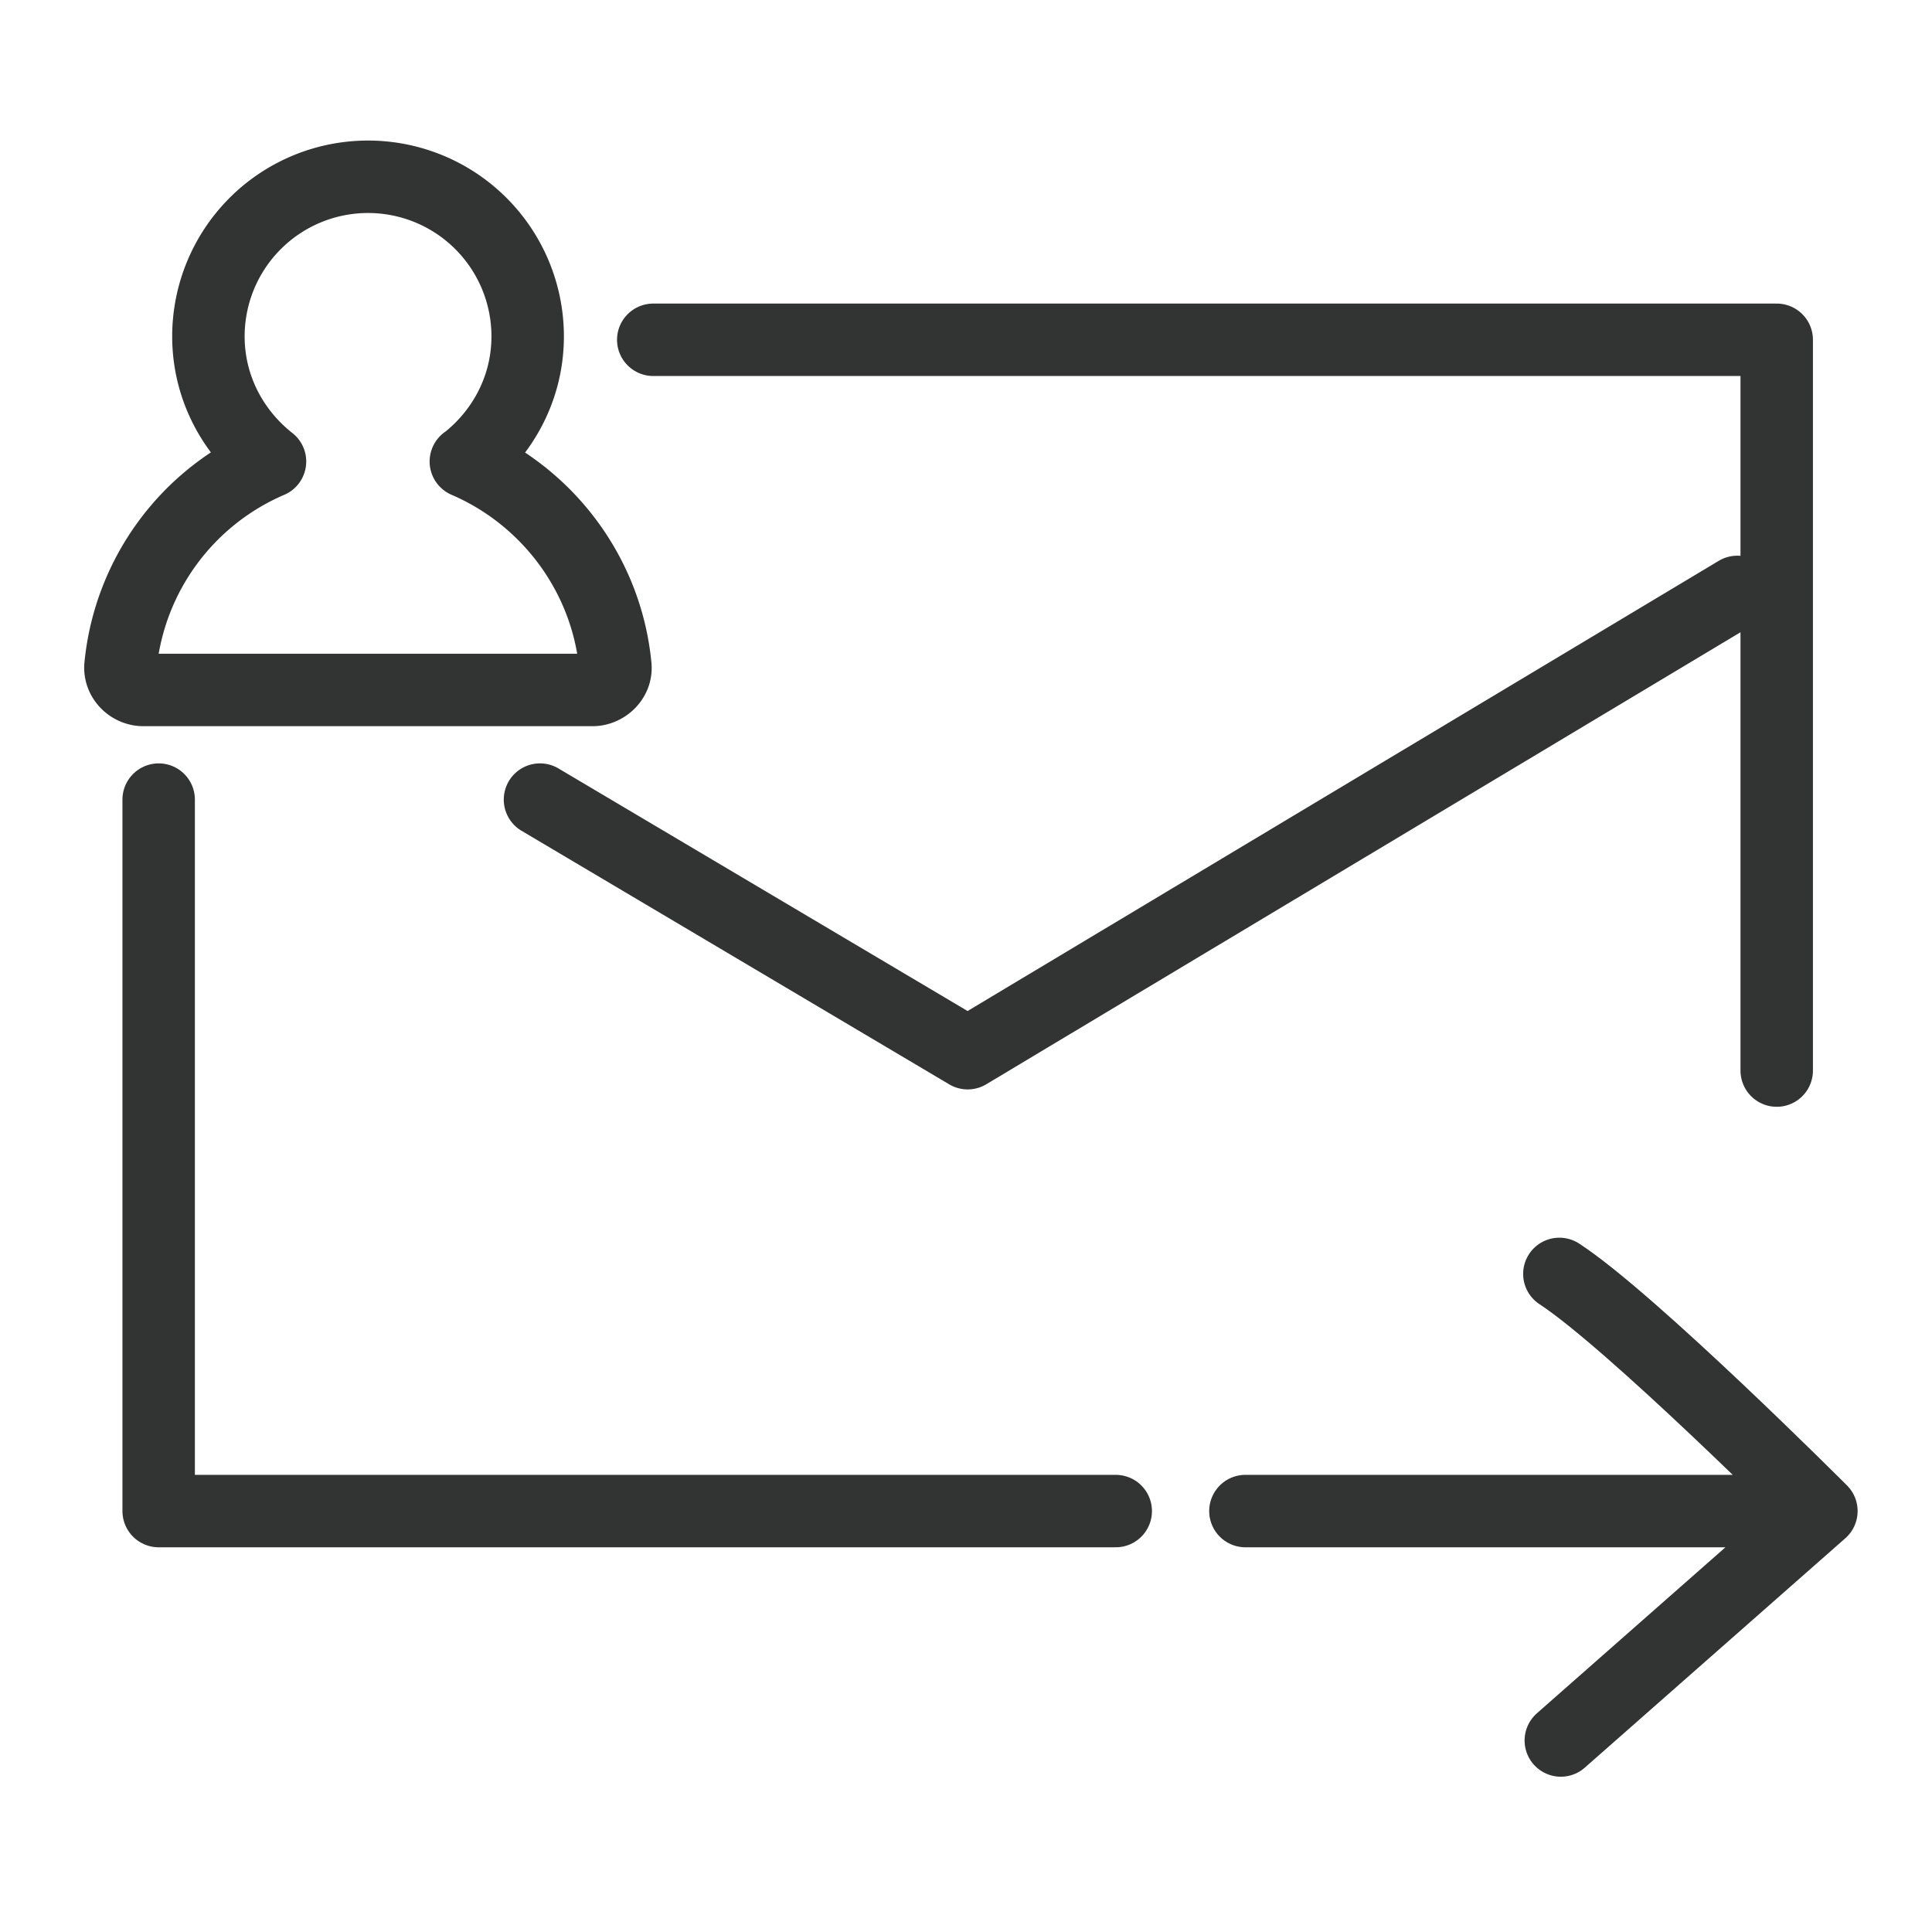
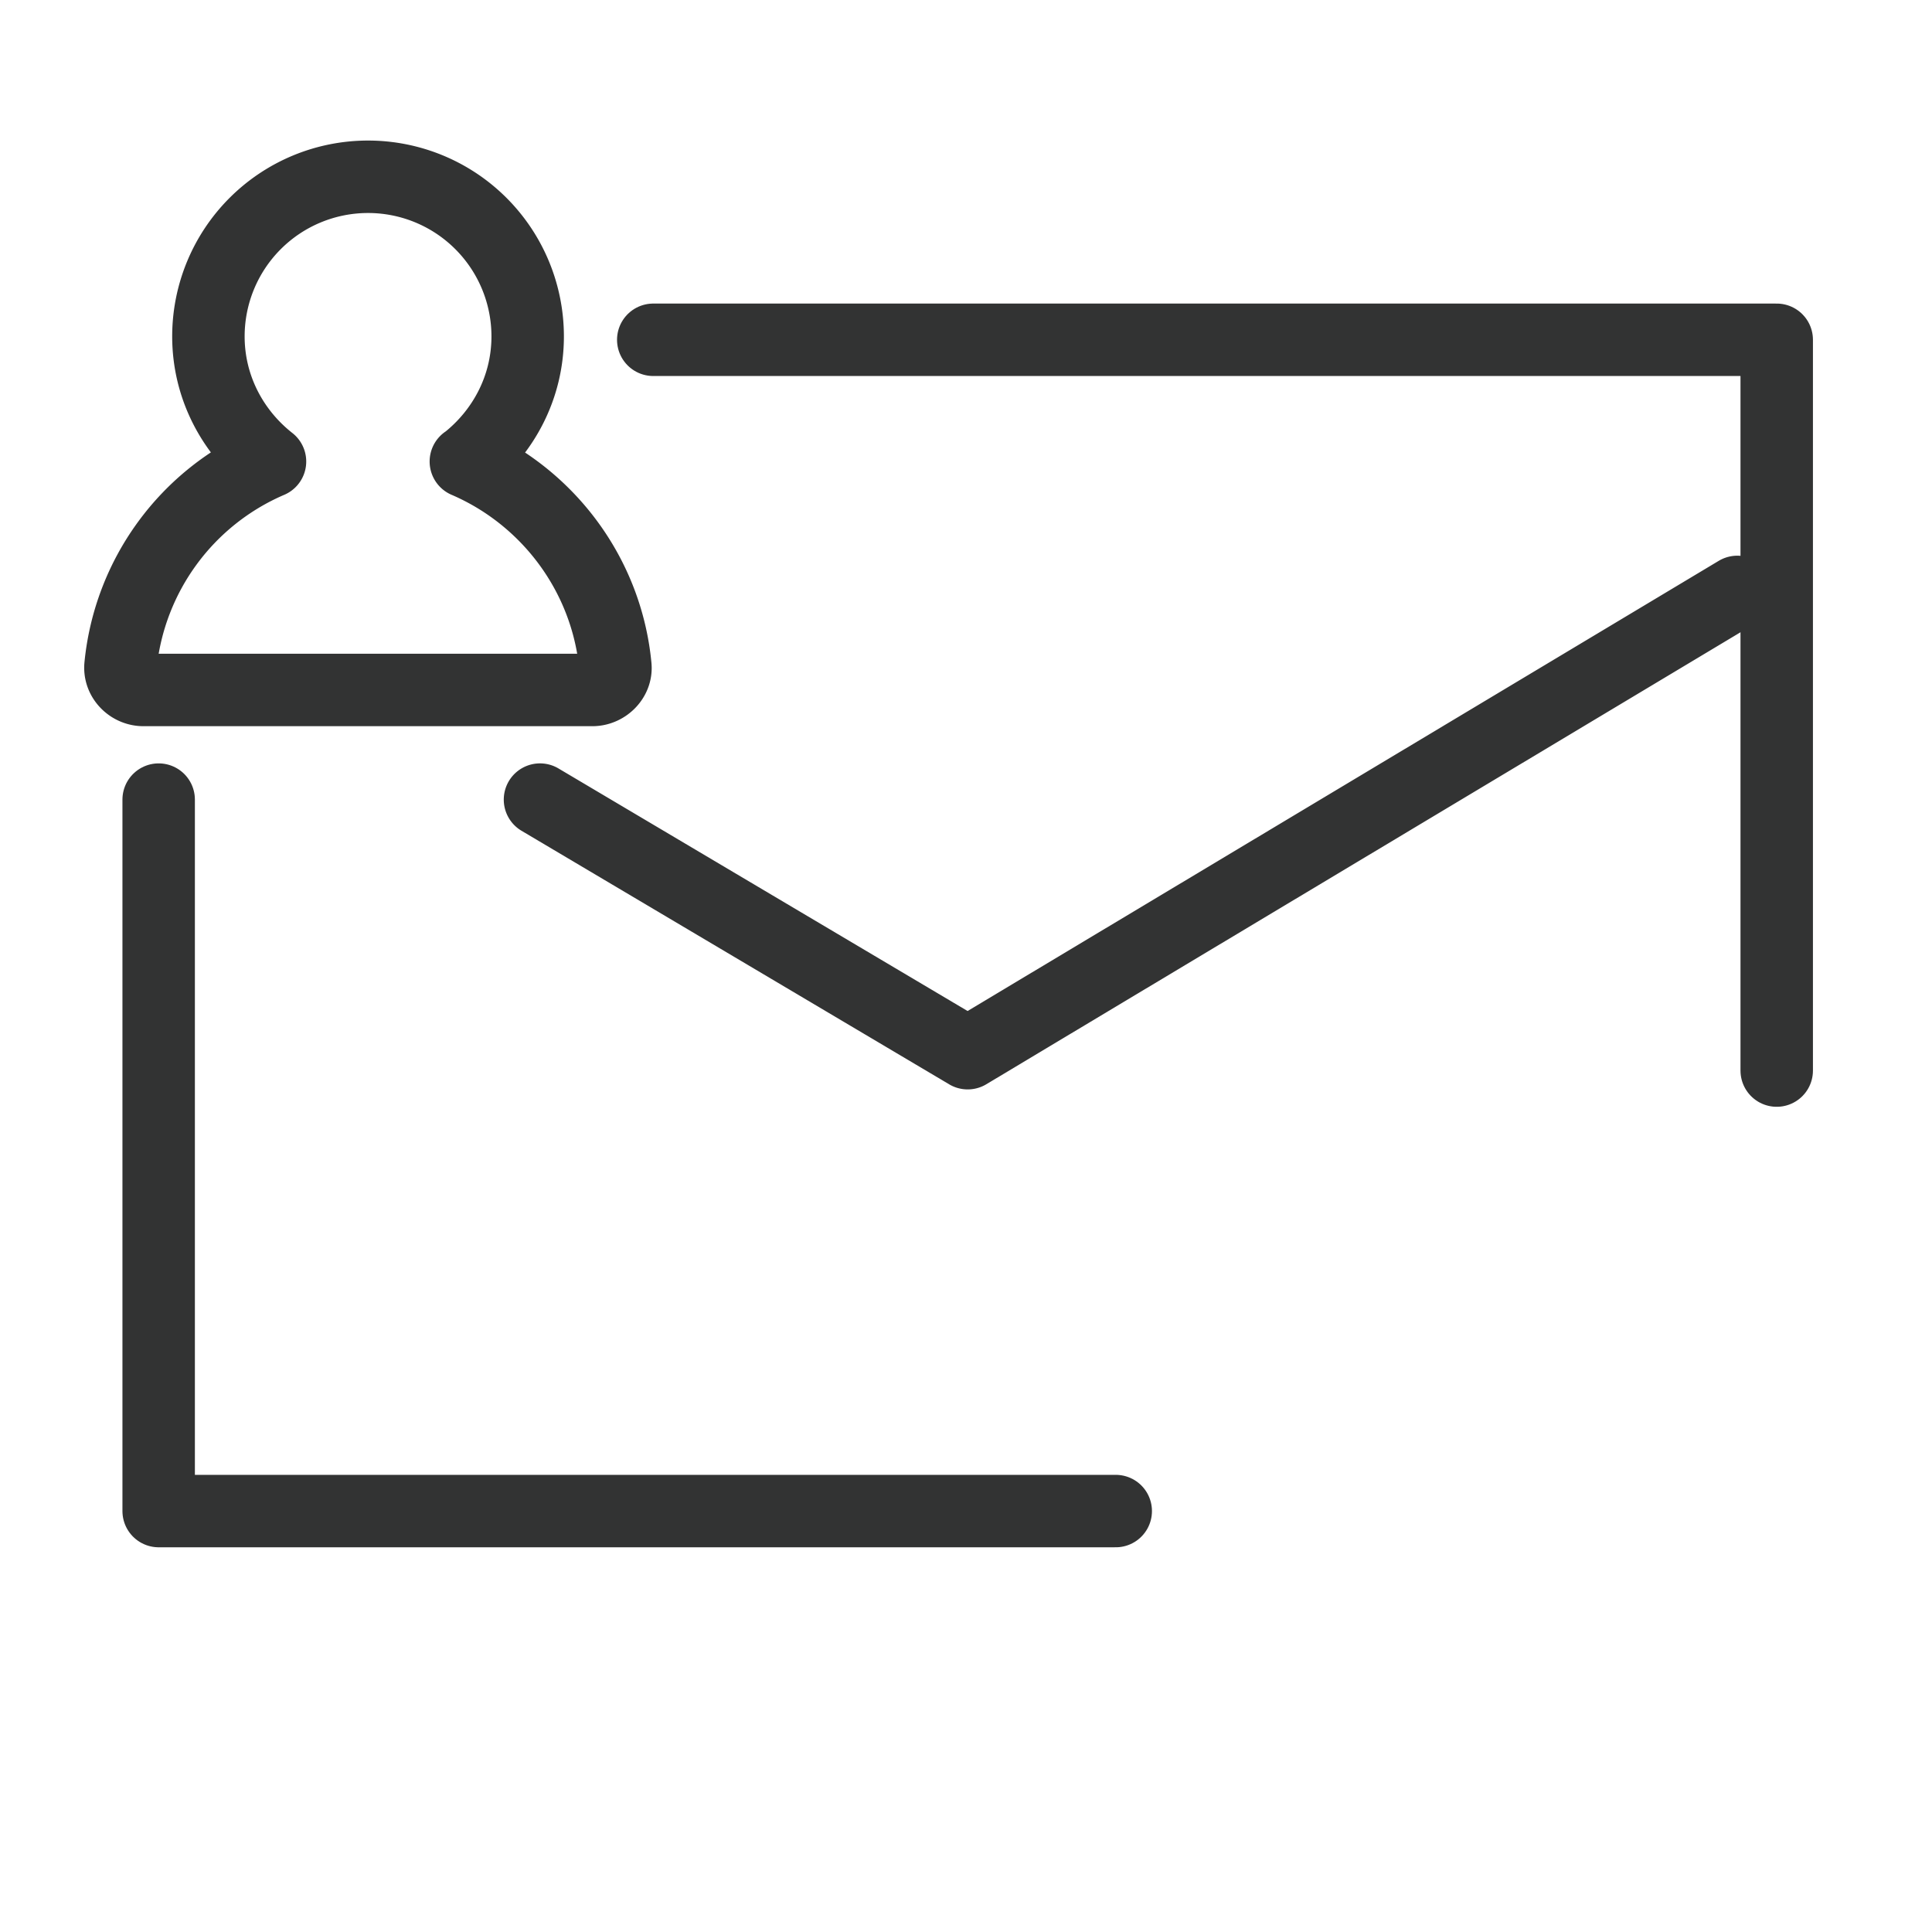
<svg xmlns="http://www.w3.org/2000/svg" id="_レイヤー_2" data-name="レイヤー 2" viewBox="0 0 80 80">
  <defs>
    <style>.cls-2{fill:none;stroke:#323333;stroke-linecap:round;stroke-linejoin:round;stroke-width:3px}</style>
  </defs>
  <g id="_レイヤー_1-2" data-name="レイヤー 1">
-     <path class="cls-2" d="M64.63 72.07l10.79-9.5H51.57M64.57 52.75c3 1.96 10.85 9.82 10.85 9.82" />
    <g>
      <path class="cls-2" d="M73.57 44.33V14.07H27.05M46.2 62.57H6.57V33.11" />
      <path class="cls-2" d="M22.36 33.11l17.71 10.5 31.87-19.1M19.3 19.11c1.54-1.21 2.55-3.07 2.55-5.18a6.61 6.61 0 00-13.22 0c0 2.11 1.01 3.97 2.55 5.18a10.298 10.298 0 00-6.19 8.46c-.05.54.41 1 .95 1h18.59c.54 0 1.01-.47.95-1-.37-3.81-2.82-7.01-6.19-8.46z" />
-       <path fill="none" stroke-width="0" d="M0 0h80v80H0z" />
    </g>
  </g>
</svg>